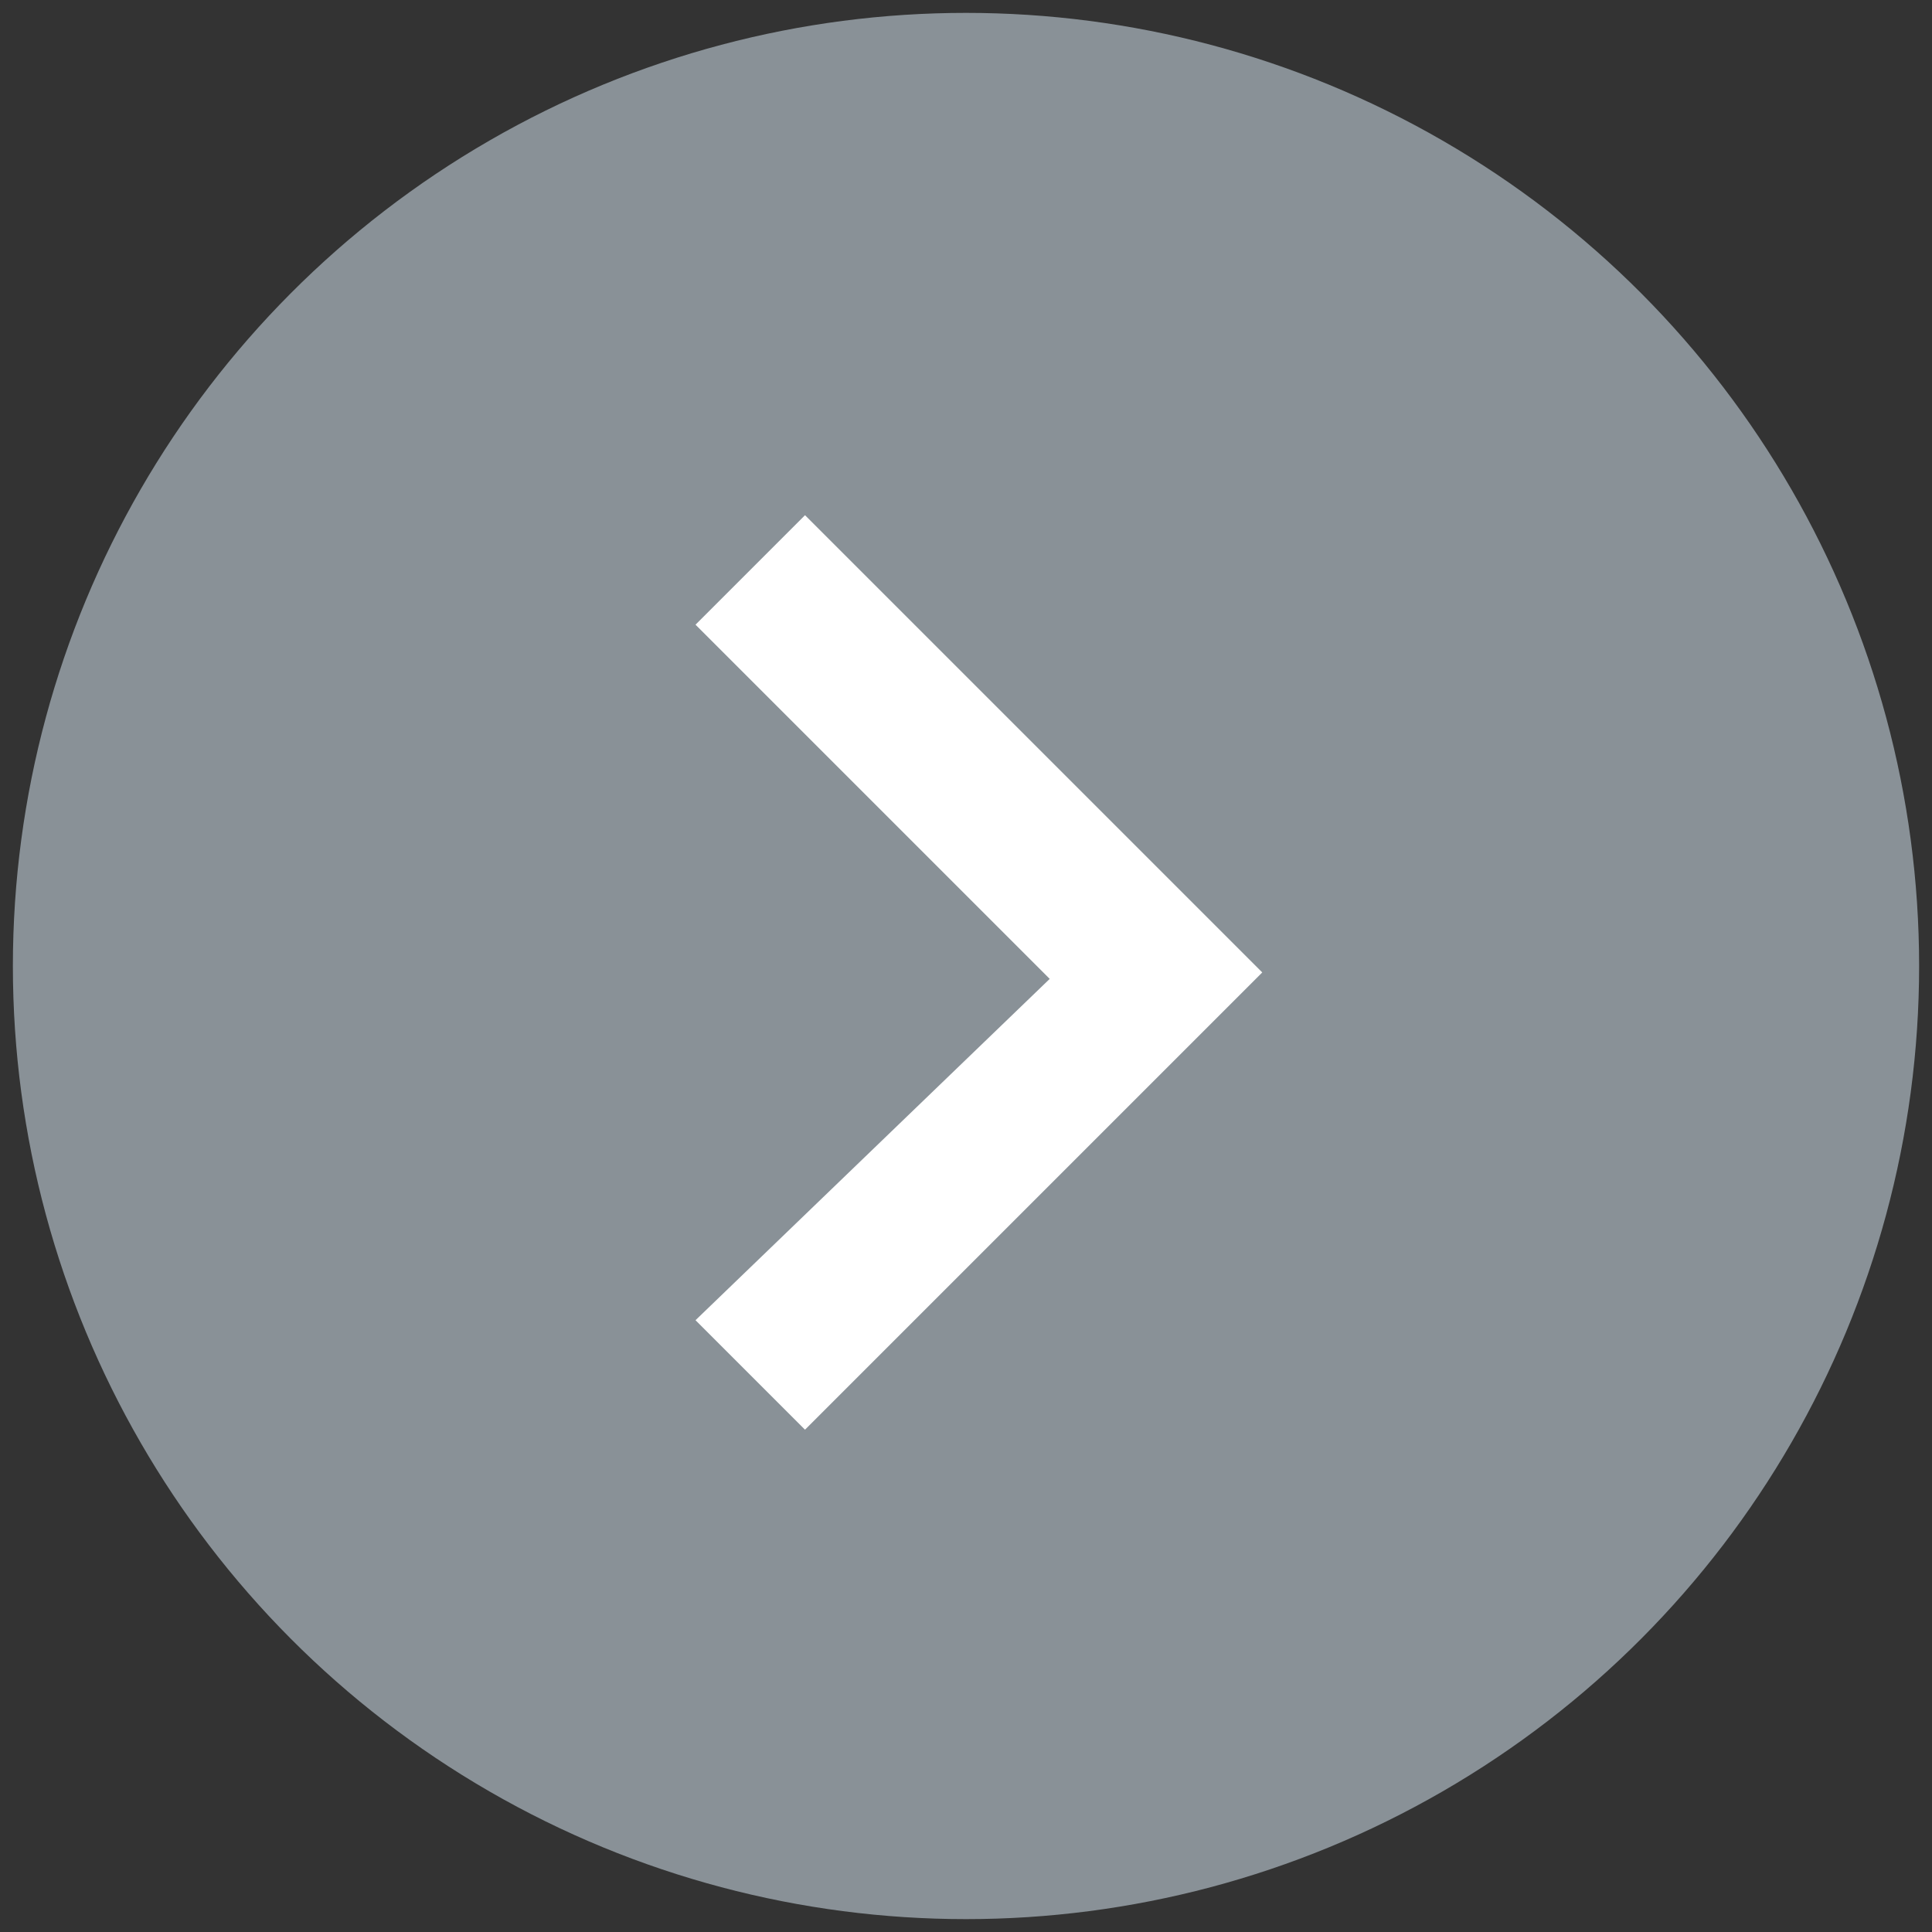
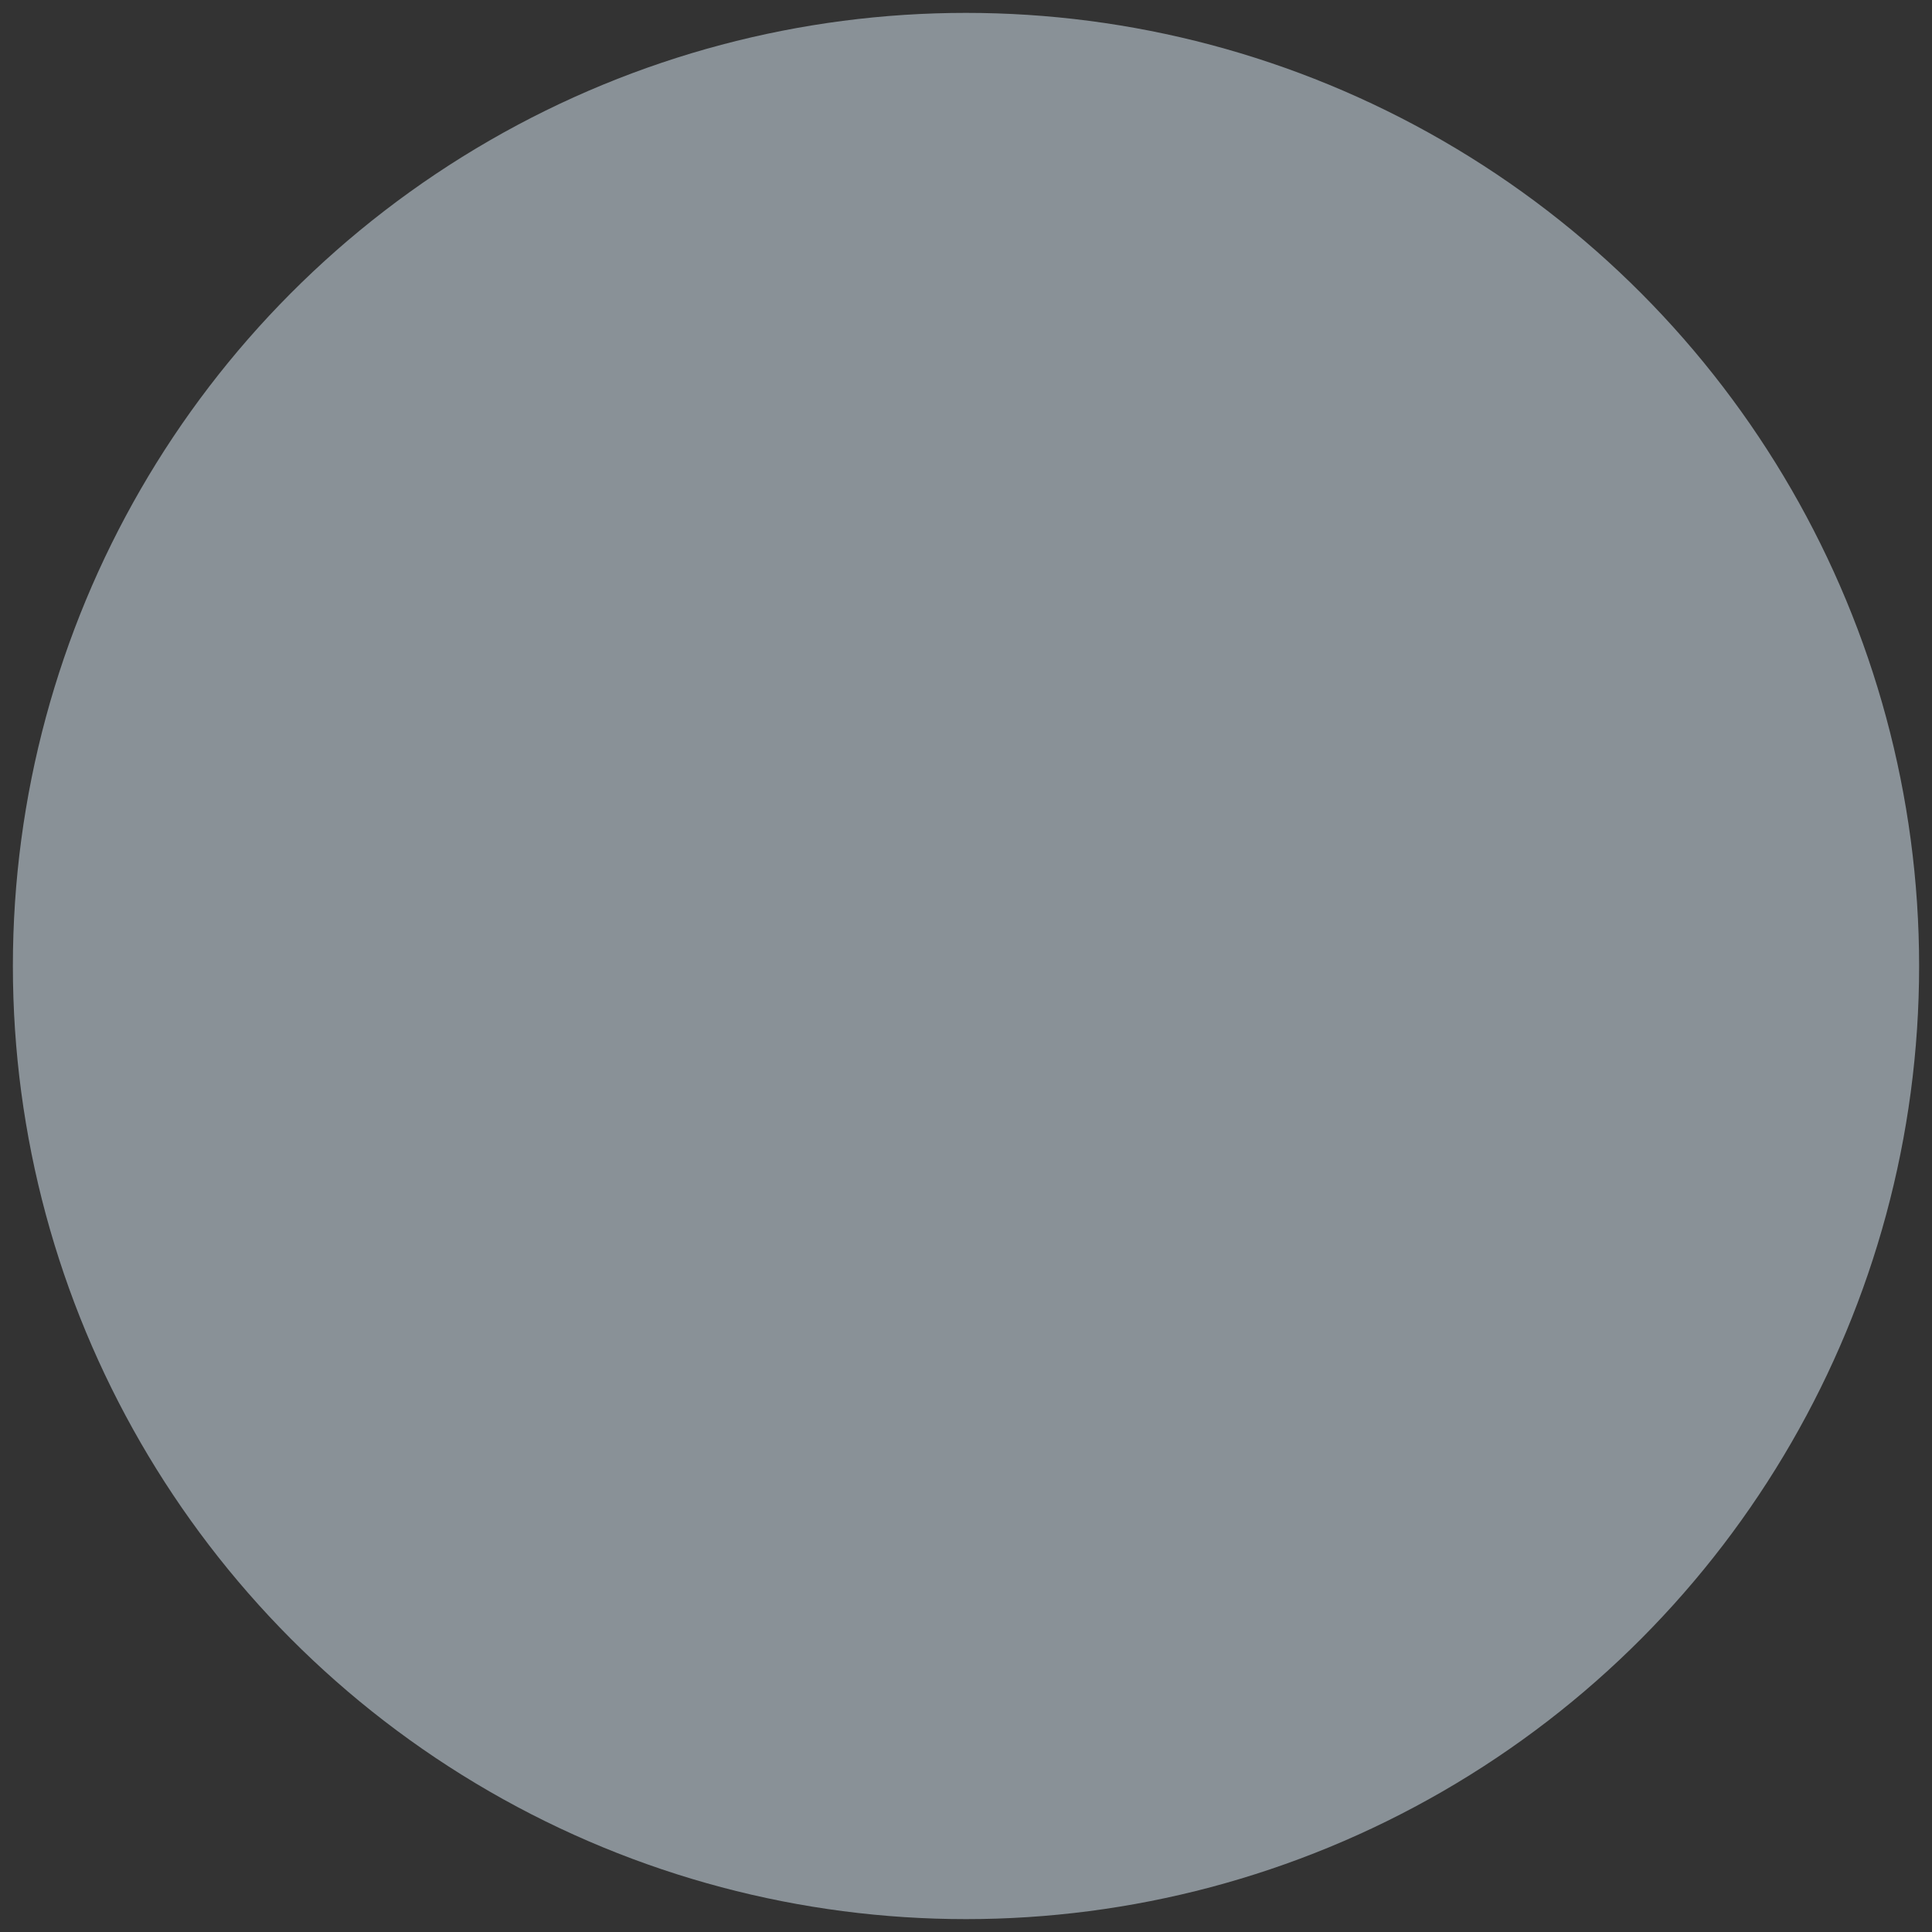
<svg xmlns="http://www.w3.org/2000/svg" version="1.1" id="Calque_1" x="0px" y="0px" viewBox="0 0 30 30" style="enable-background:new 0 0 30 30;" xml:space="preserve">
  <rect x="0" y="0" width="30" height="30" fill="#333333" stroke="none" />
  <style type="text/css">
	.st0{fill:#899197;}
	.st1{fill:#FFFFFF;}
</style>
  <circle class="st0" cx="15" cy="15" r="14.8" />
-   <path class="st1" d="M16.3,15.2l-5.5-5.5L12.5,8l7.1,7.1l-7.1,7.1l-1.7-1.7L16.3,15.2z" />
</svg>